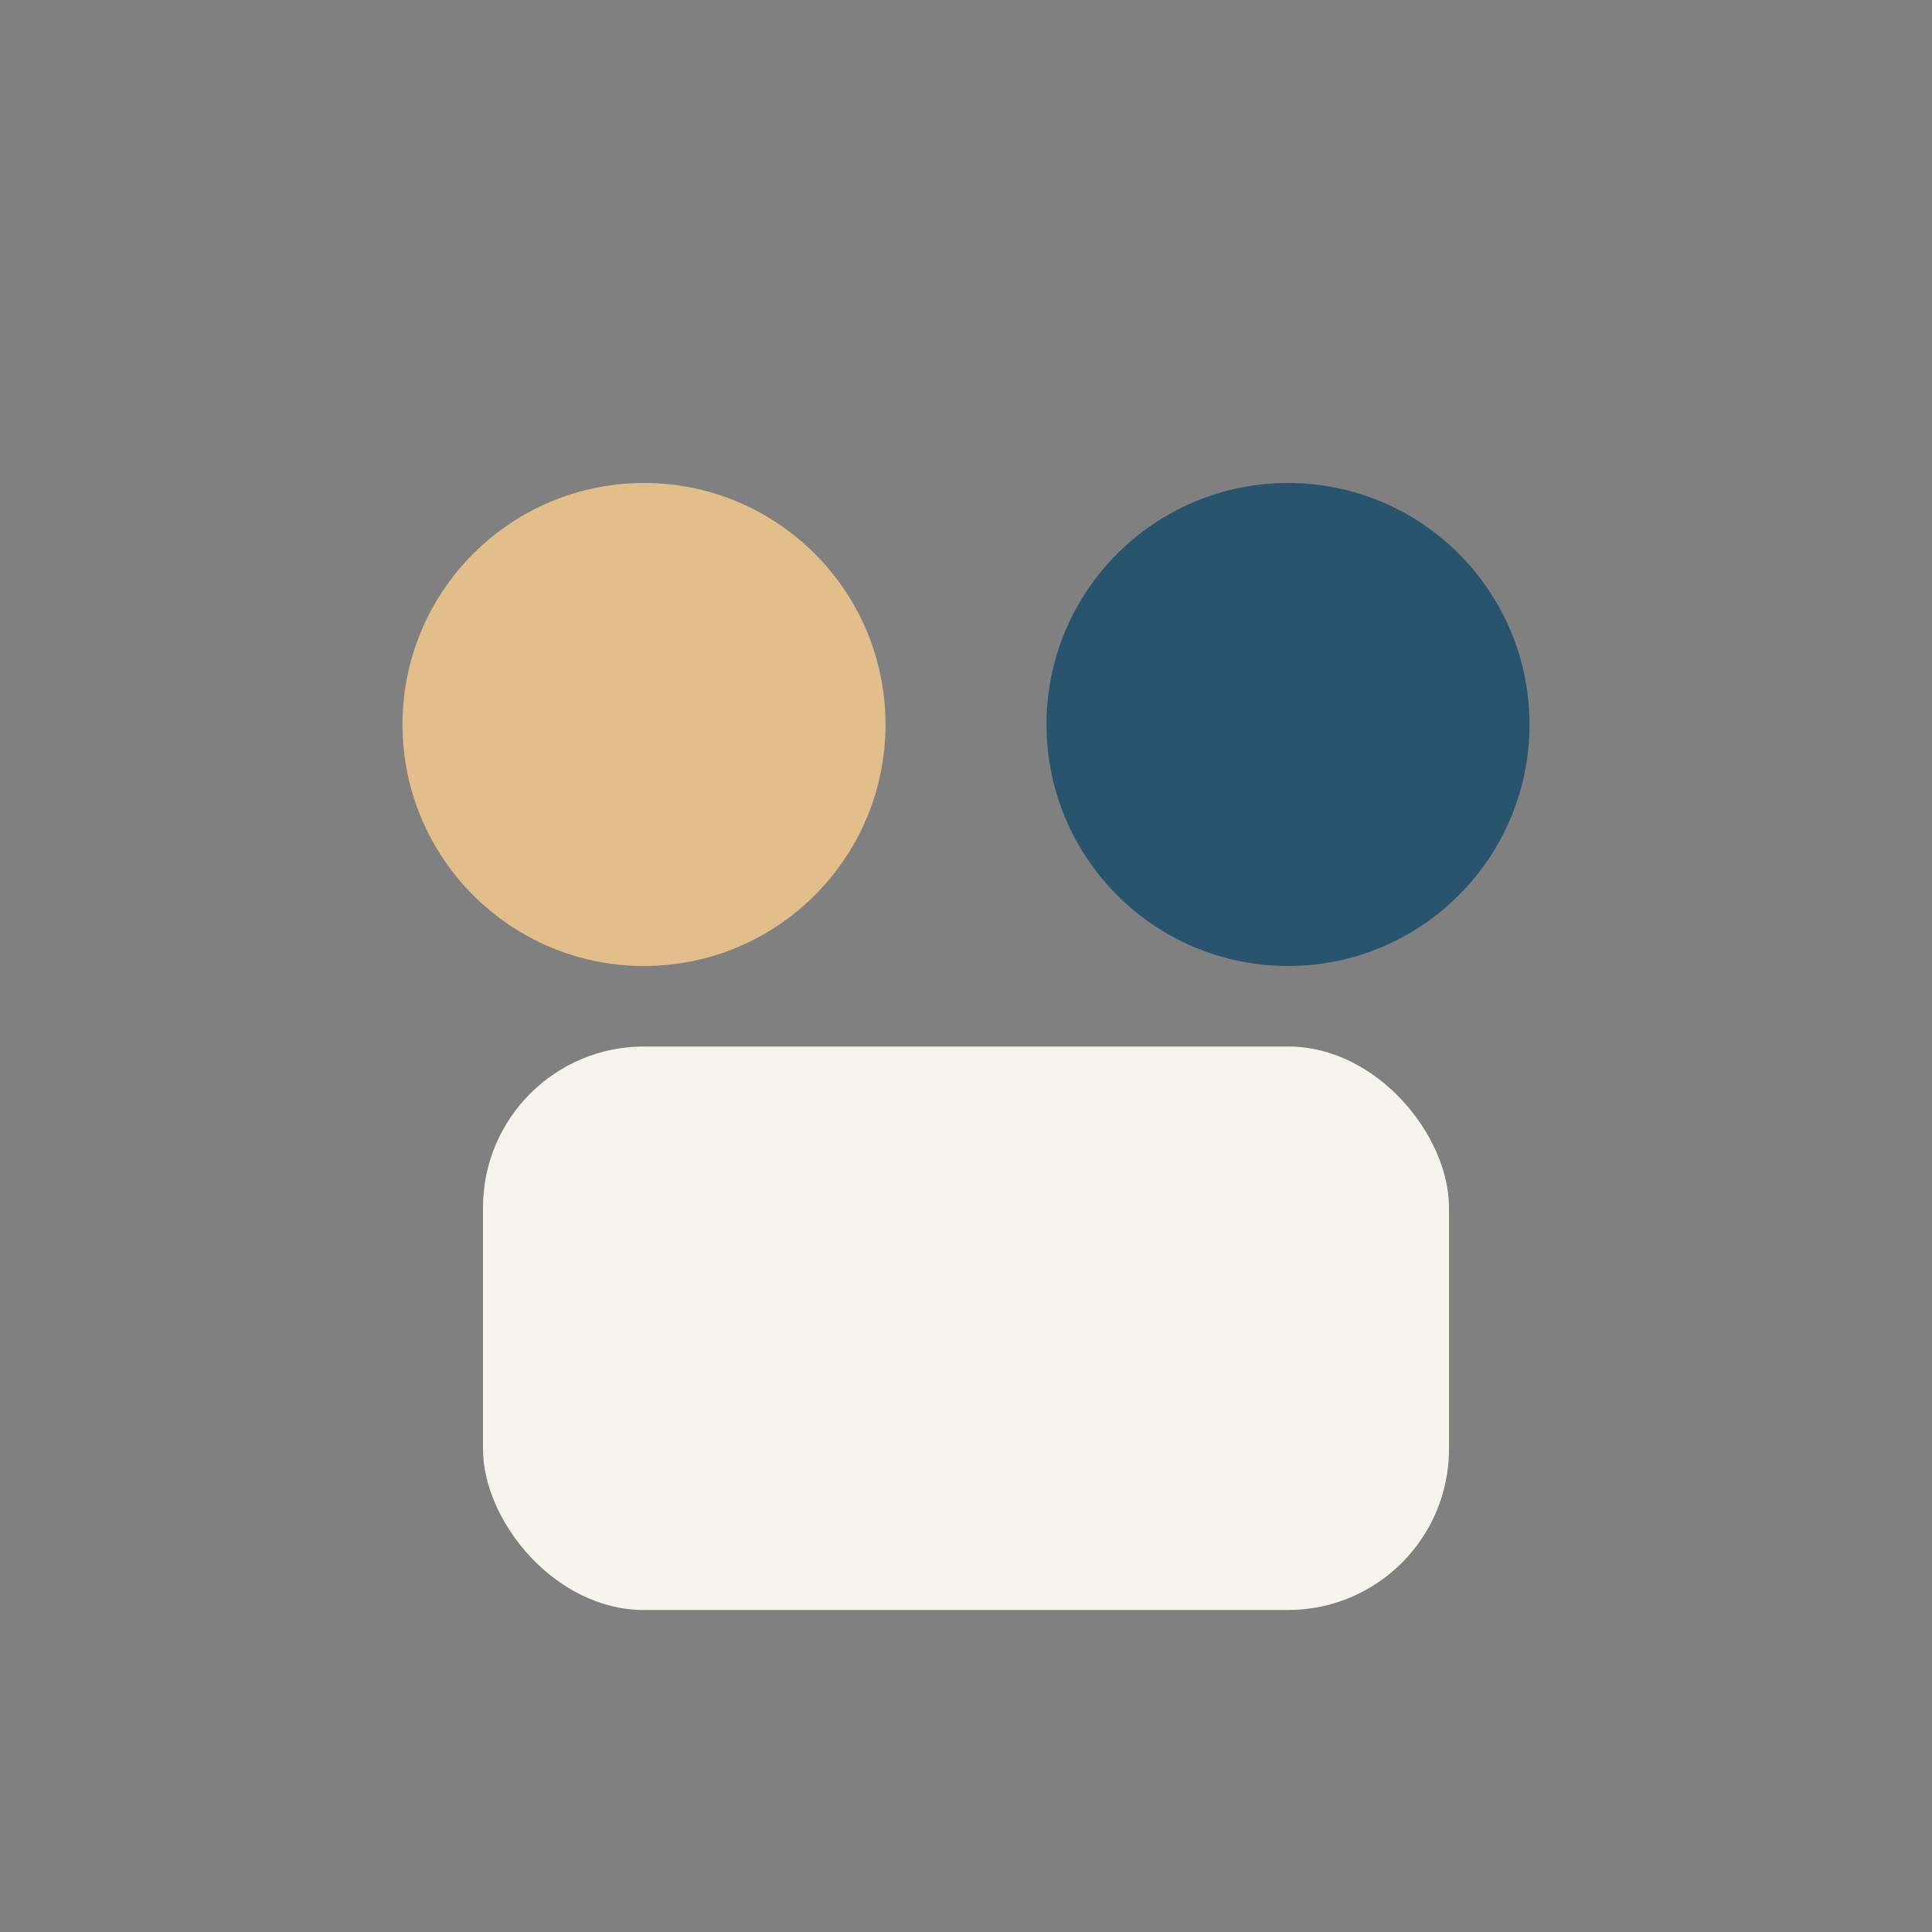
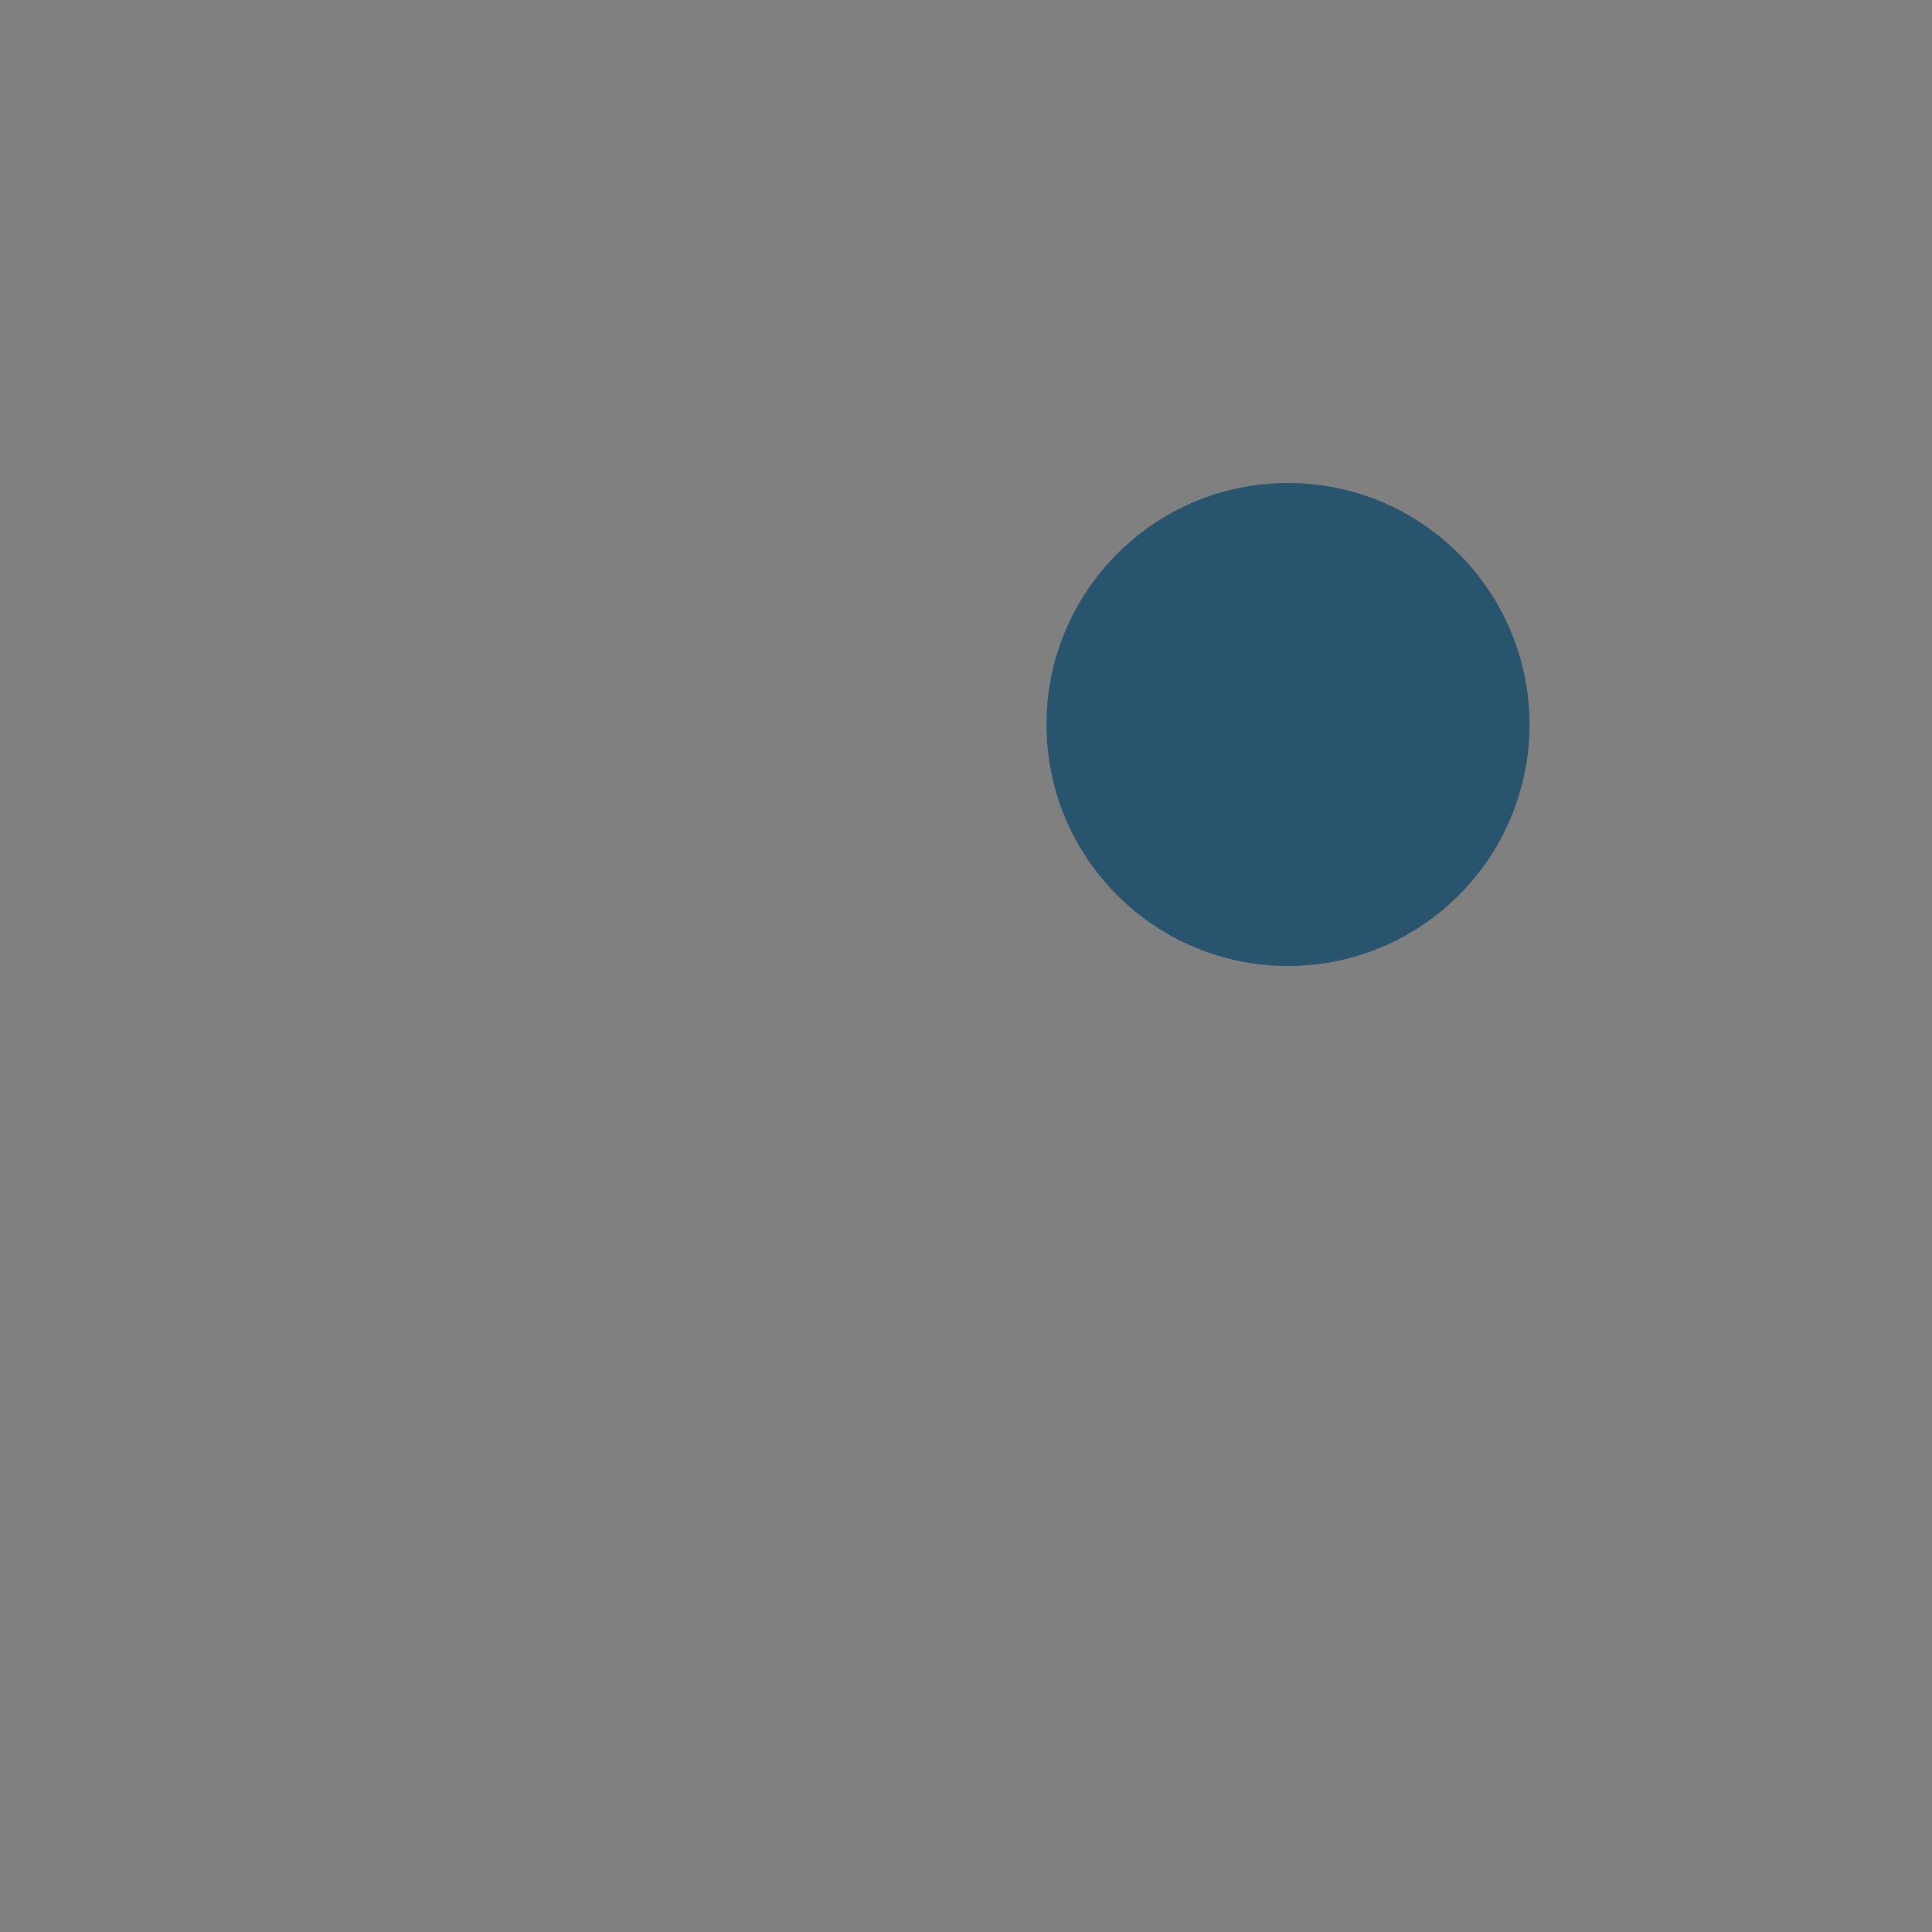
<svg xmlns="http://www.w3.org/2000/svg" width="24" height="24" viewBox="0 0 24 24">
  <rect x="0" y="0" width="24" height="24" fill="#808080" stroke="none" />
-   <circle cx="8" cy="9" r="3" fill="#E2BE8B" />
  <circle cx="16" cy="9" r="3" fill="#29546D" />
-   <rect x="6" y="13" width="12" height="7" rx="2" fill="#F6F4EE" />
</svg>